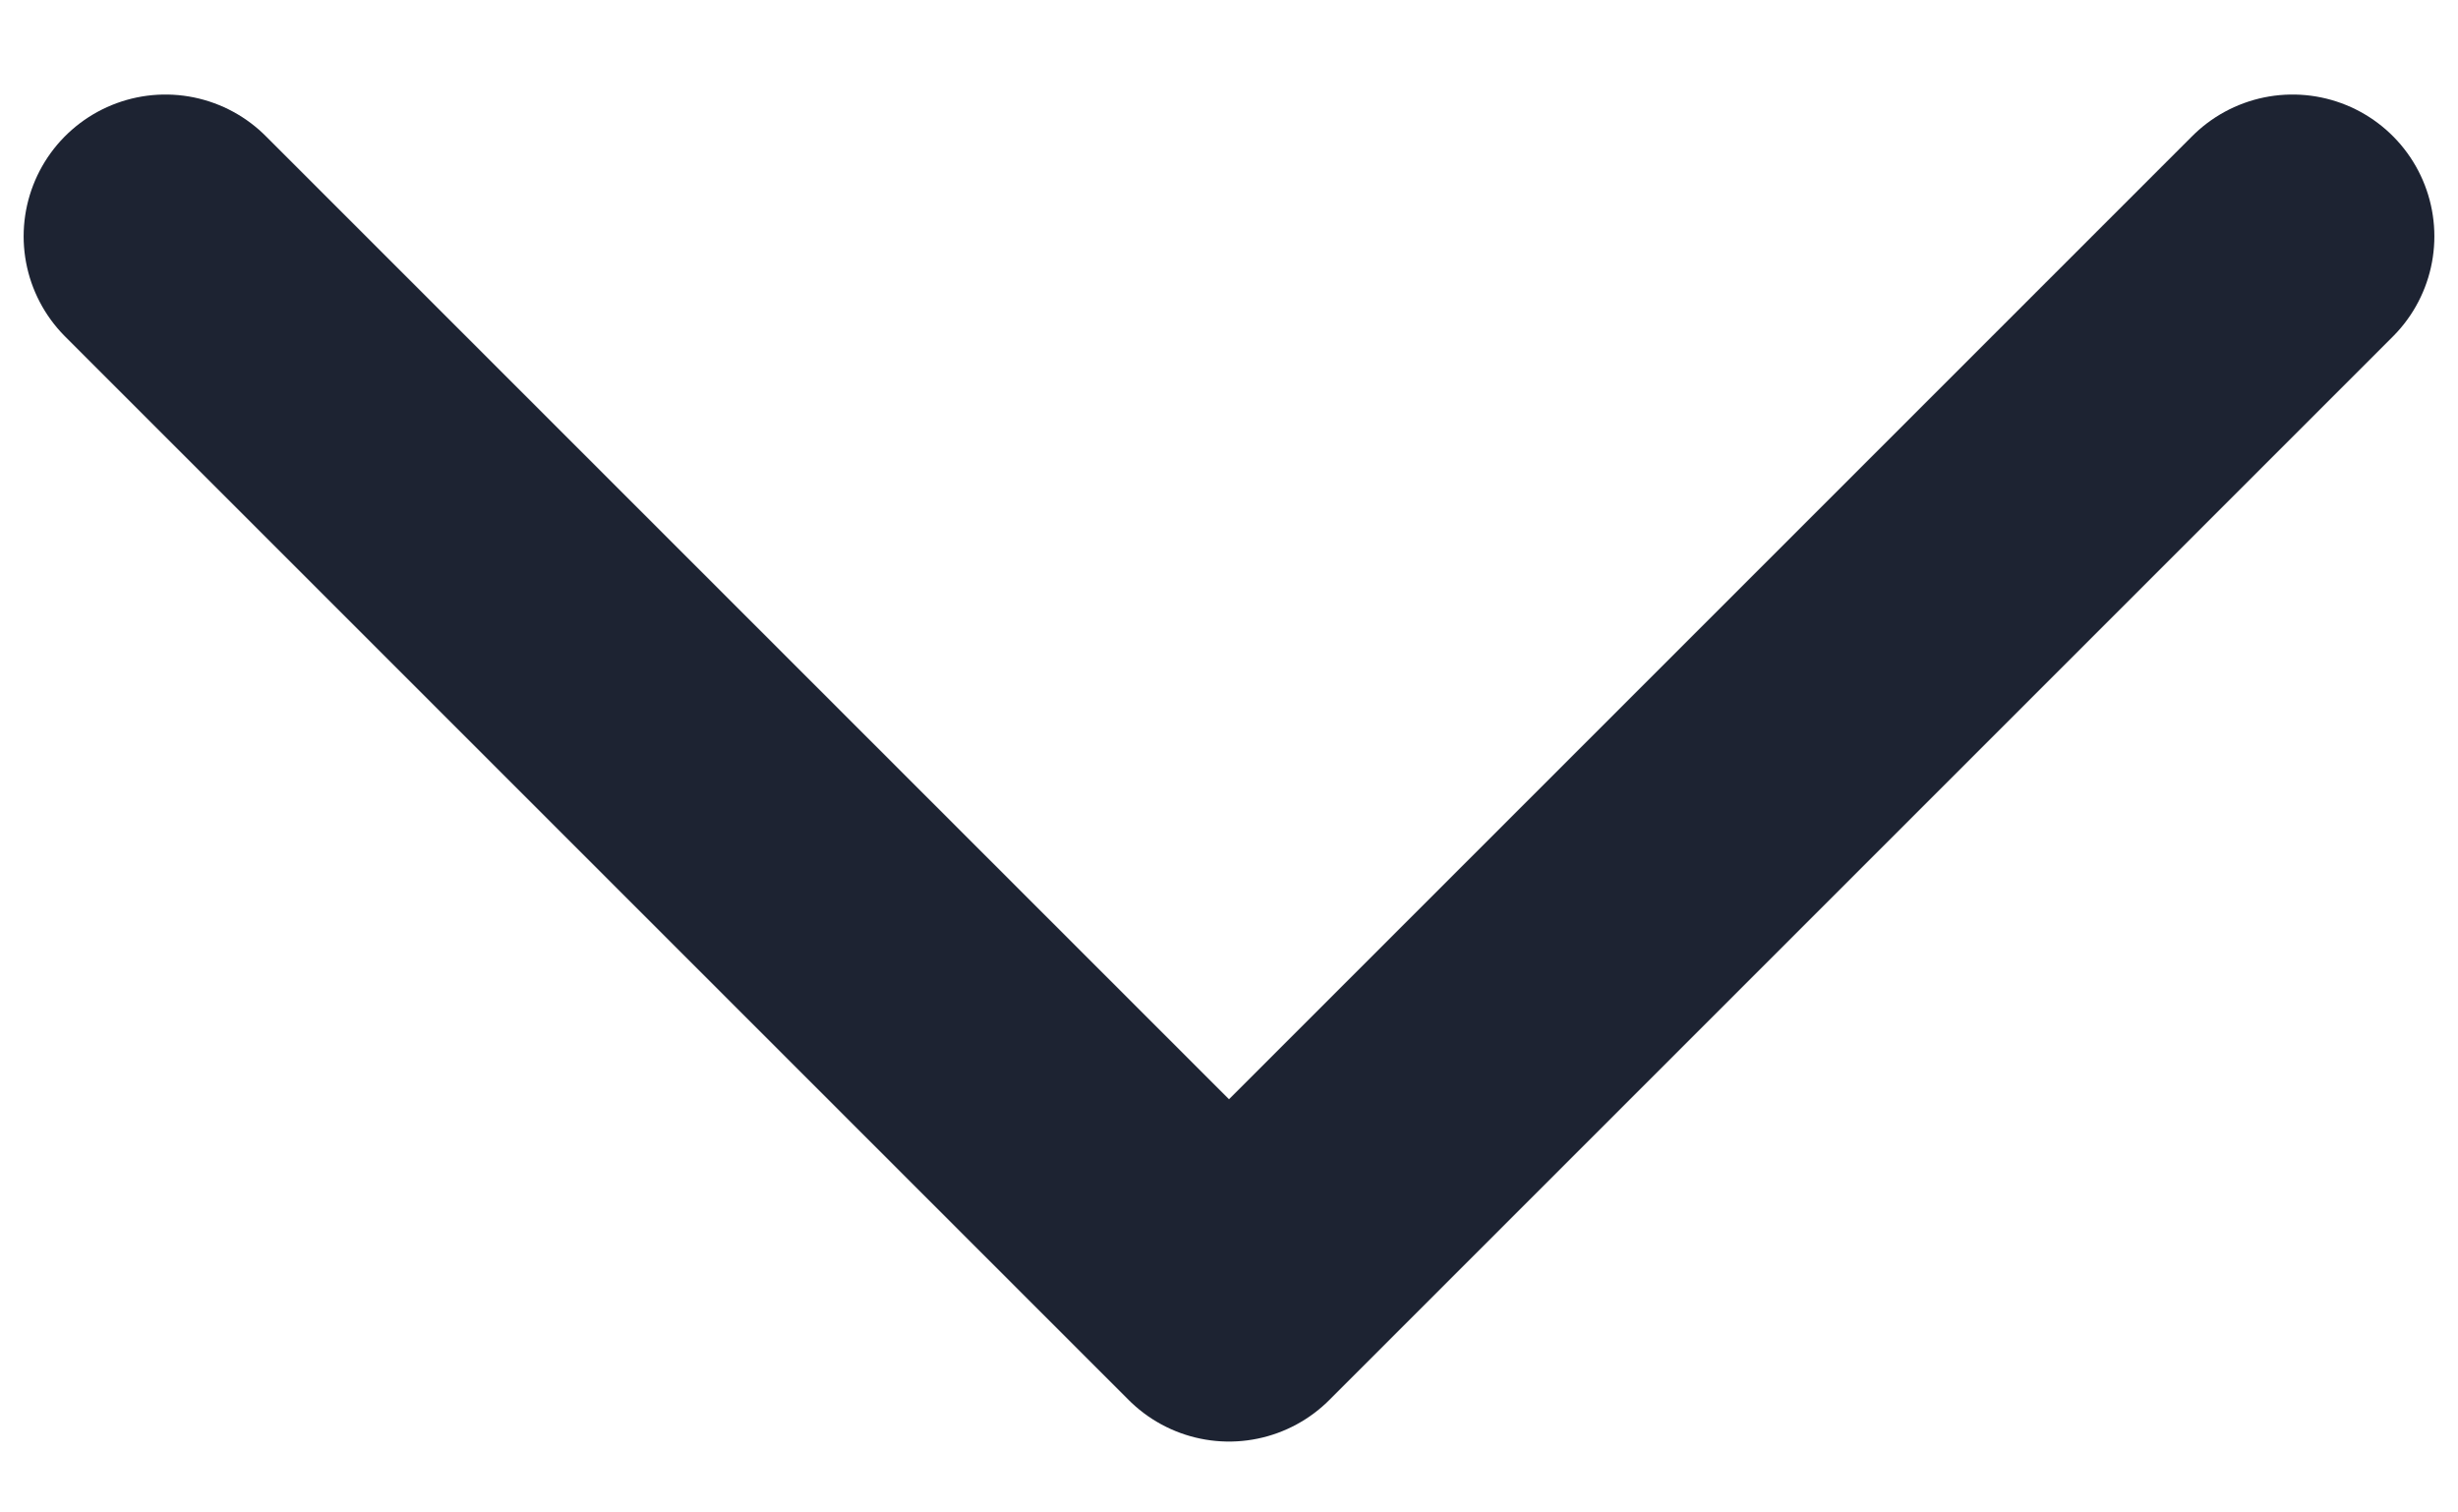
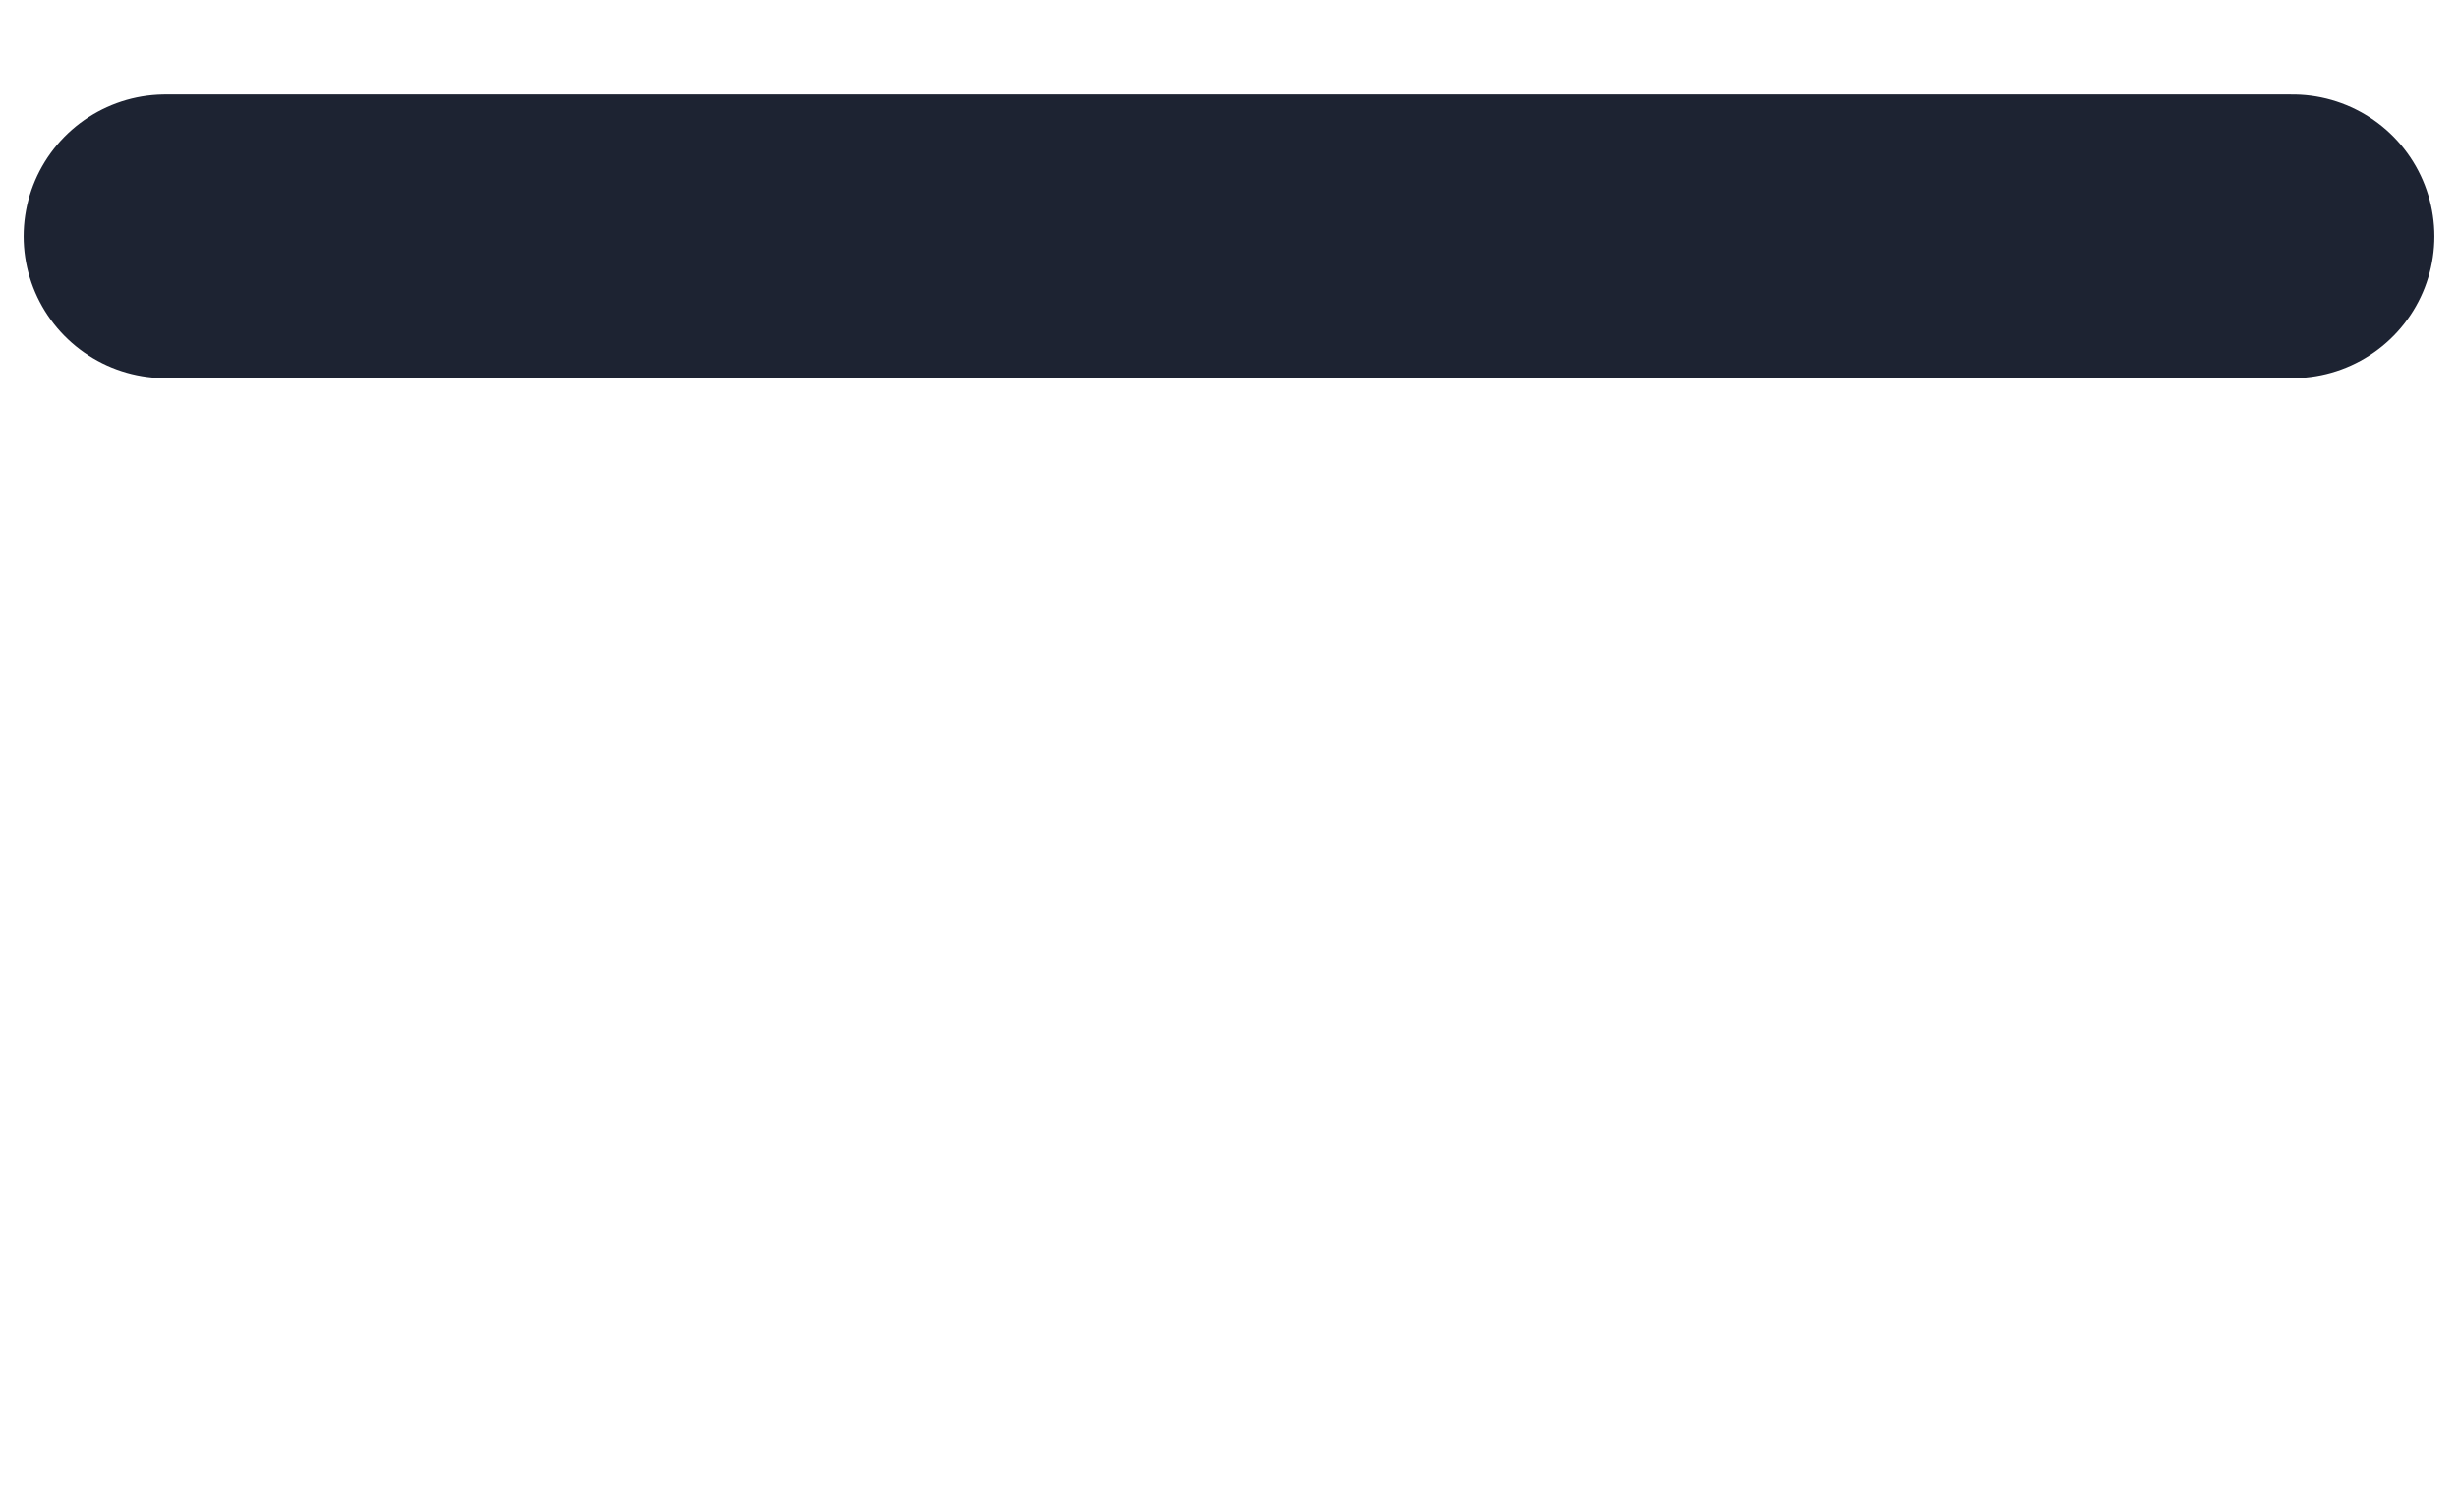
<svg xmlns="http://www.w3.org/2000/svg" width="13" height="8" viewBox="0 0 13 8" fill="none">
-   <path d="M12.125 1.25L6.5 6.875L0.875 1.25" stroke="#1D2332" stroke-width="1.5" stroke-linecap="round" stroke-linejoin="round" />
+   <path d="M12.125 1.25L0.875 1.25" stroke="#1D2332" stroke-width="1.5" stroke-linecap="round" stroke-linejoin="round" />
</svg>